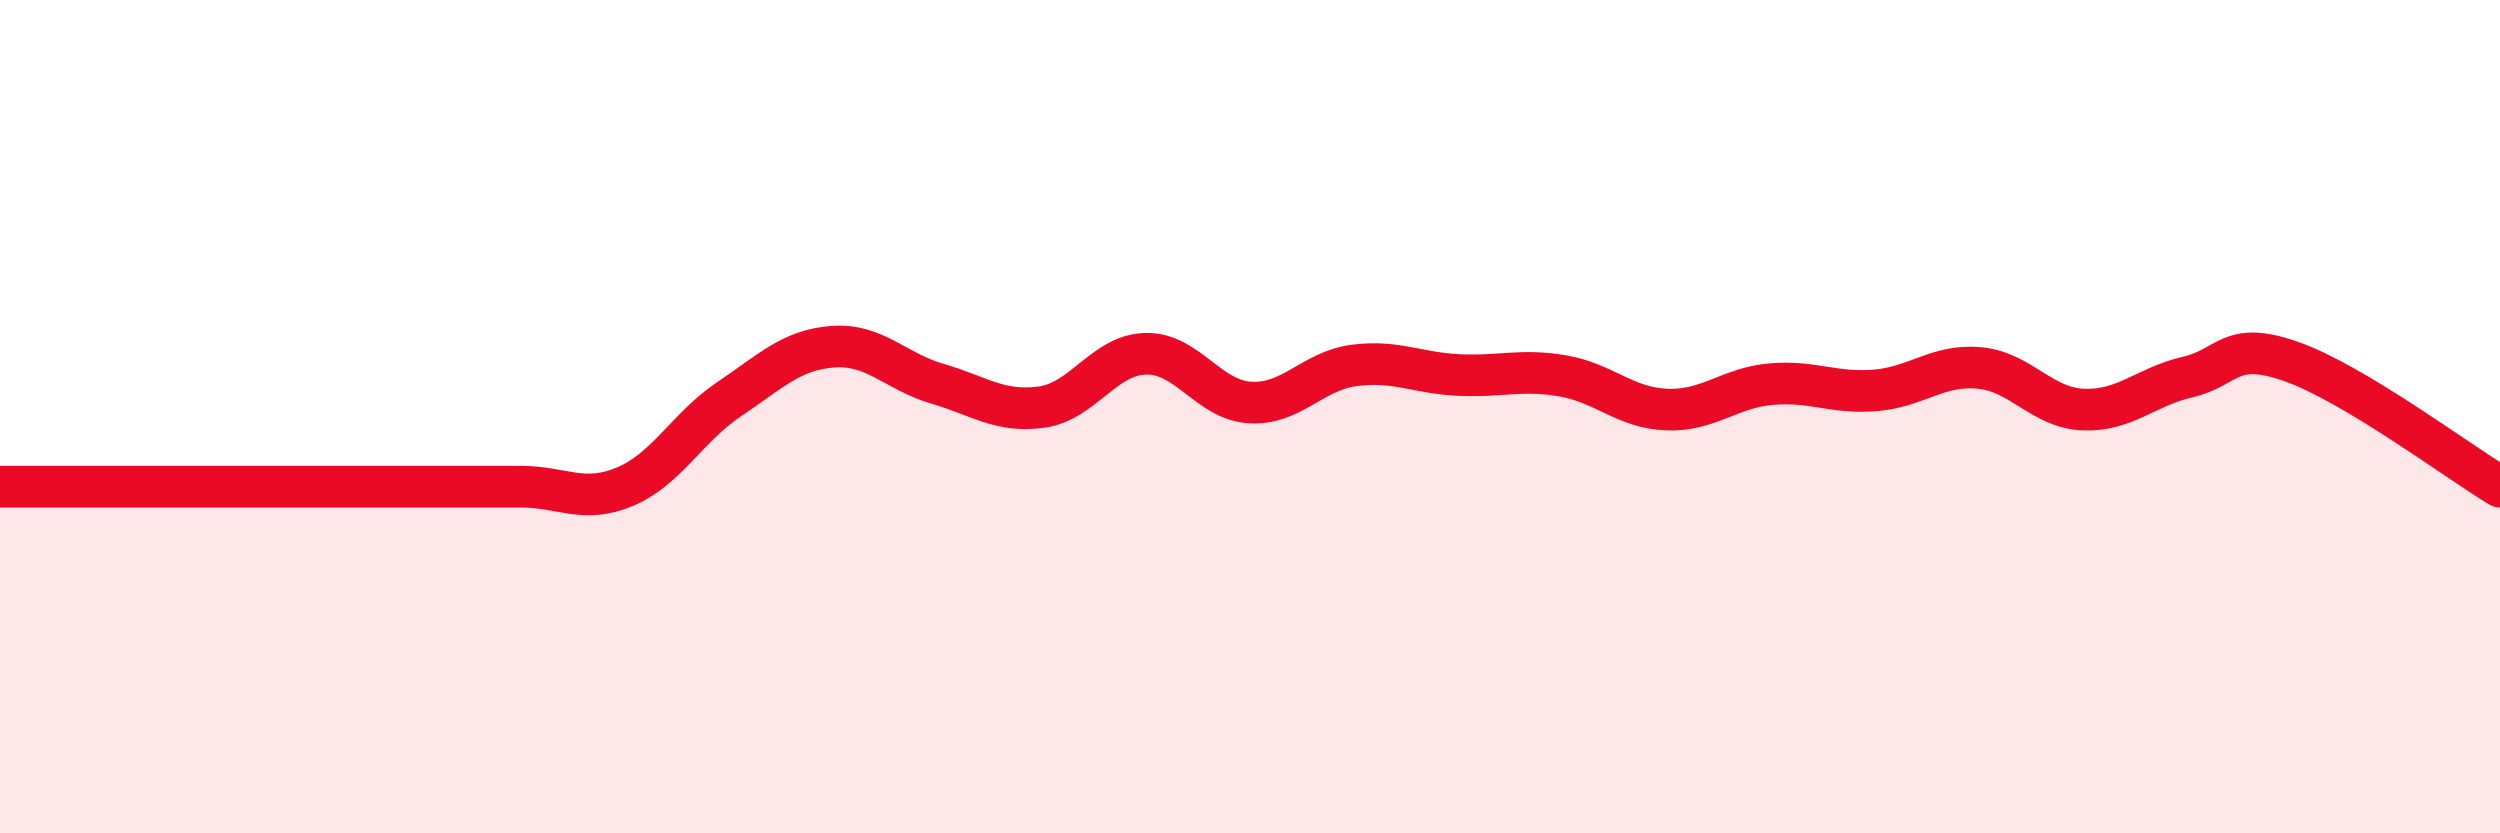
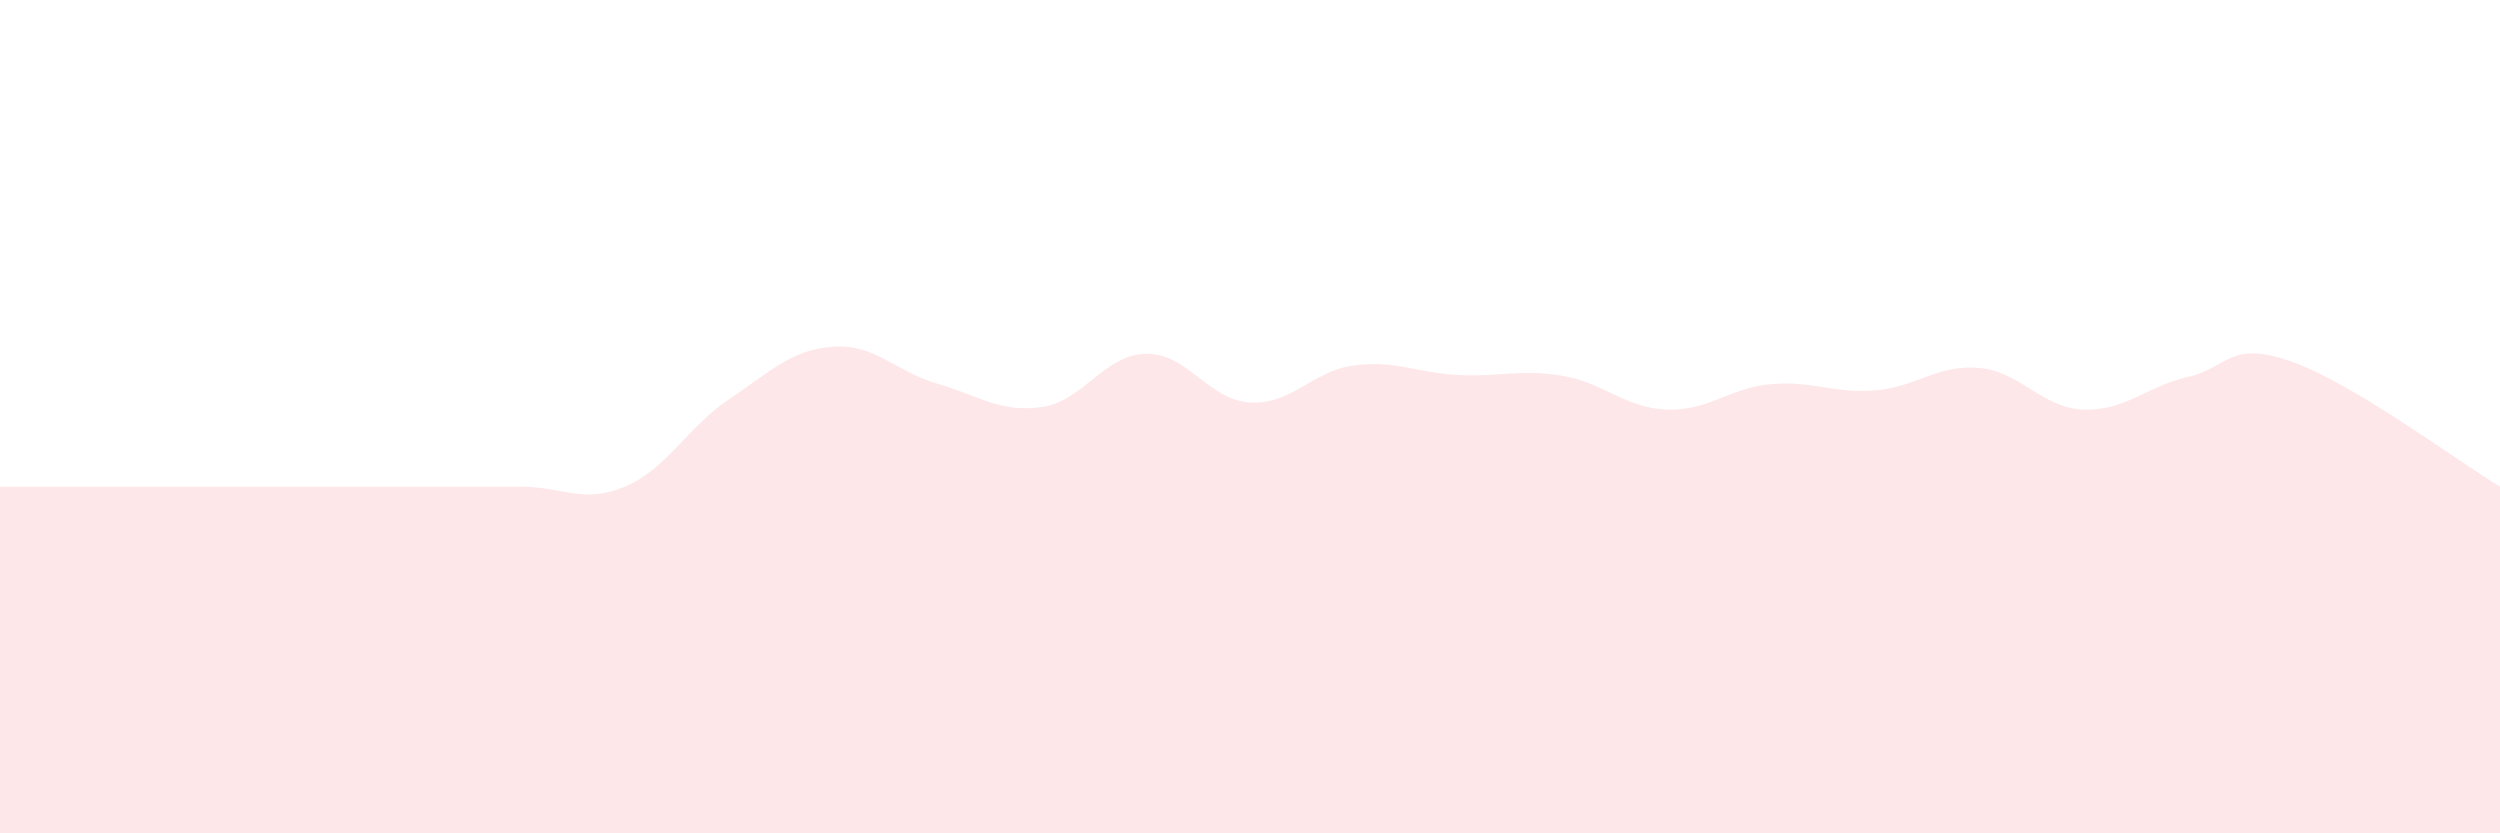
<svg xmlns="http://www.w3.org/2000/svg" width="60" height="20" viewBox="0 0 60 20">
  <path d="M 0,11.68 C 0.5,11.68 1.5,11.68 2.5,11.68 C 3.5,11.68 4,11.68 5,11.68 C 6,11.68 6.5,11.68 7.5,11.68 C 8.5,11.68 9,11.68 10,11.68 C 11,11.68 11.5,11.68 12.5,11.68 C 13.5,11.68 14,12.1 15,11.68 C 16,11.26 16.5,10.25 17.5,9.58 C 18.5,8.91 19,8.39 20,8.32 C 21,8.25 21.5,8.92 22.5,9.21 C 23.5,9.5 24,9.91 25,9.77 C 26,9.63 26.5,8.51 27.5,8.49 C 28.5,8.47 29,9.6 30,9.66 C 31,9.72 31.5,8.9 32.5,8.77 C 33.5,8.64 34,8.95 35,9 C 36,9.05 36.5,8.85 37.5,9.02 C 38.5,9.19 39,9.79 40,9.83 C 41,9.87 41.5,9.31 42.5,9.22 C 43.5,9.13 44,9.45 45,9.37 C 46,9.29 46.5,8.74 47.5,8.83 C 48.5,8.92 49,9.79 50,9.83 C 51,9.87 51.5,9.28 52.5,9.05 C 53.5,8.82 53.5,8.15 55,8.68 C 56.5,9.21 59,11.08 60,11.68L60 20L0 20Z" fill="#EB0A25" opacity="0.1" stroke-linecap="round" stroke-linejoin="round" />
-   <path d="M 0,11.68 C 0.5,11.68 1.5,11.68 2.5,11.68 C 3.5,11.68 4,11.68 5,11.68 C 6,11.68 6.5,11.68 7.5,11.68 C 8.5,11.68 9,11.68 10,11.68 C 11,11.68 11.5,11.68 12.5,11.68 C 13.5,11.68 14,12.1 15,11.68 C 16,11.26 16.5,10.25 17.5,9.58 C 18.5,8.91 19,8.39 20,8.32 C 21,8.25 21.5,8.92 22.5,9.21 C 23.5,9.5 24,9.91 25,9.77 C 26,9.63 26.5,8.51 27.5,8.49 C 28.5,8.47 29,9.6 30,9.66 C 31,9.72 31.5,8.9 32.5,8.77 C 33.5,8.64 34,8.95 35,9 C 36,9.05 36.5,8.85 37.5,9.02 C 38.5,9.19 39,9.79 40,9.83 C 41,9.87 41.5,9.31 42.5,9.22 C 43.5,9.13 44,9.45 45,9.37 C 46,9.29 46.5,8.74 47.5,8.83 C 48.5,8.92 49,9.79 50,9.83 C 51,9.87 51.5,9.28 52.5,9.05 C 53.5,8.82 53.5,8.15 55,8.68 C 56.5,9.21 59,11.08 60,11.68" stroke="#EB0A25" stroke-width="1" fill="none" stroke-linecap="round" stroke-linejoin="round" />
</svg>